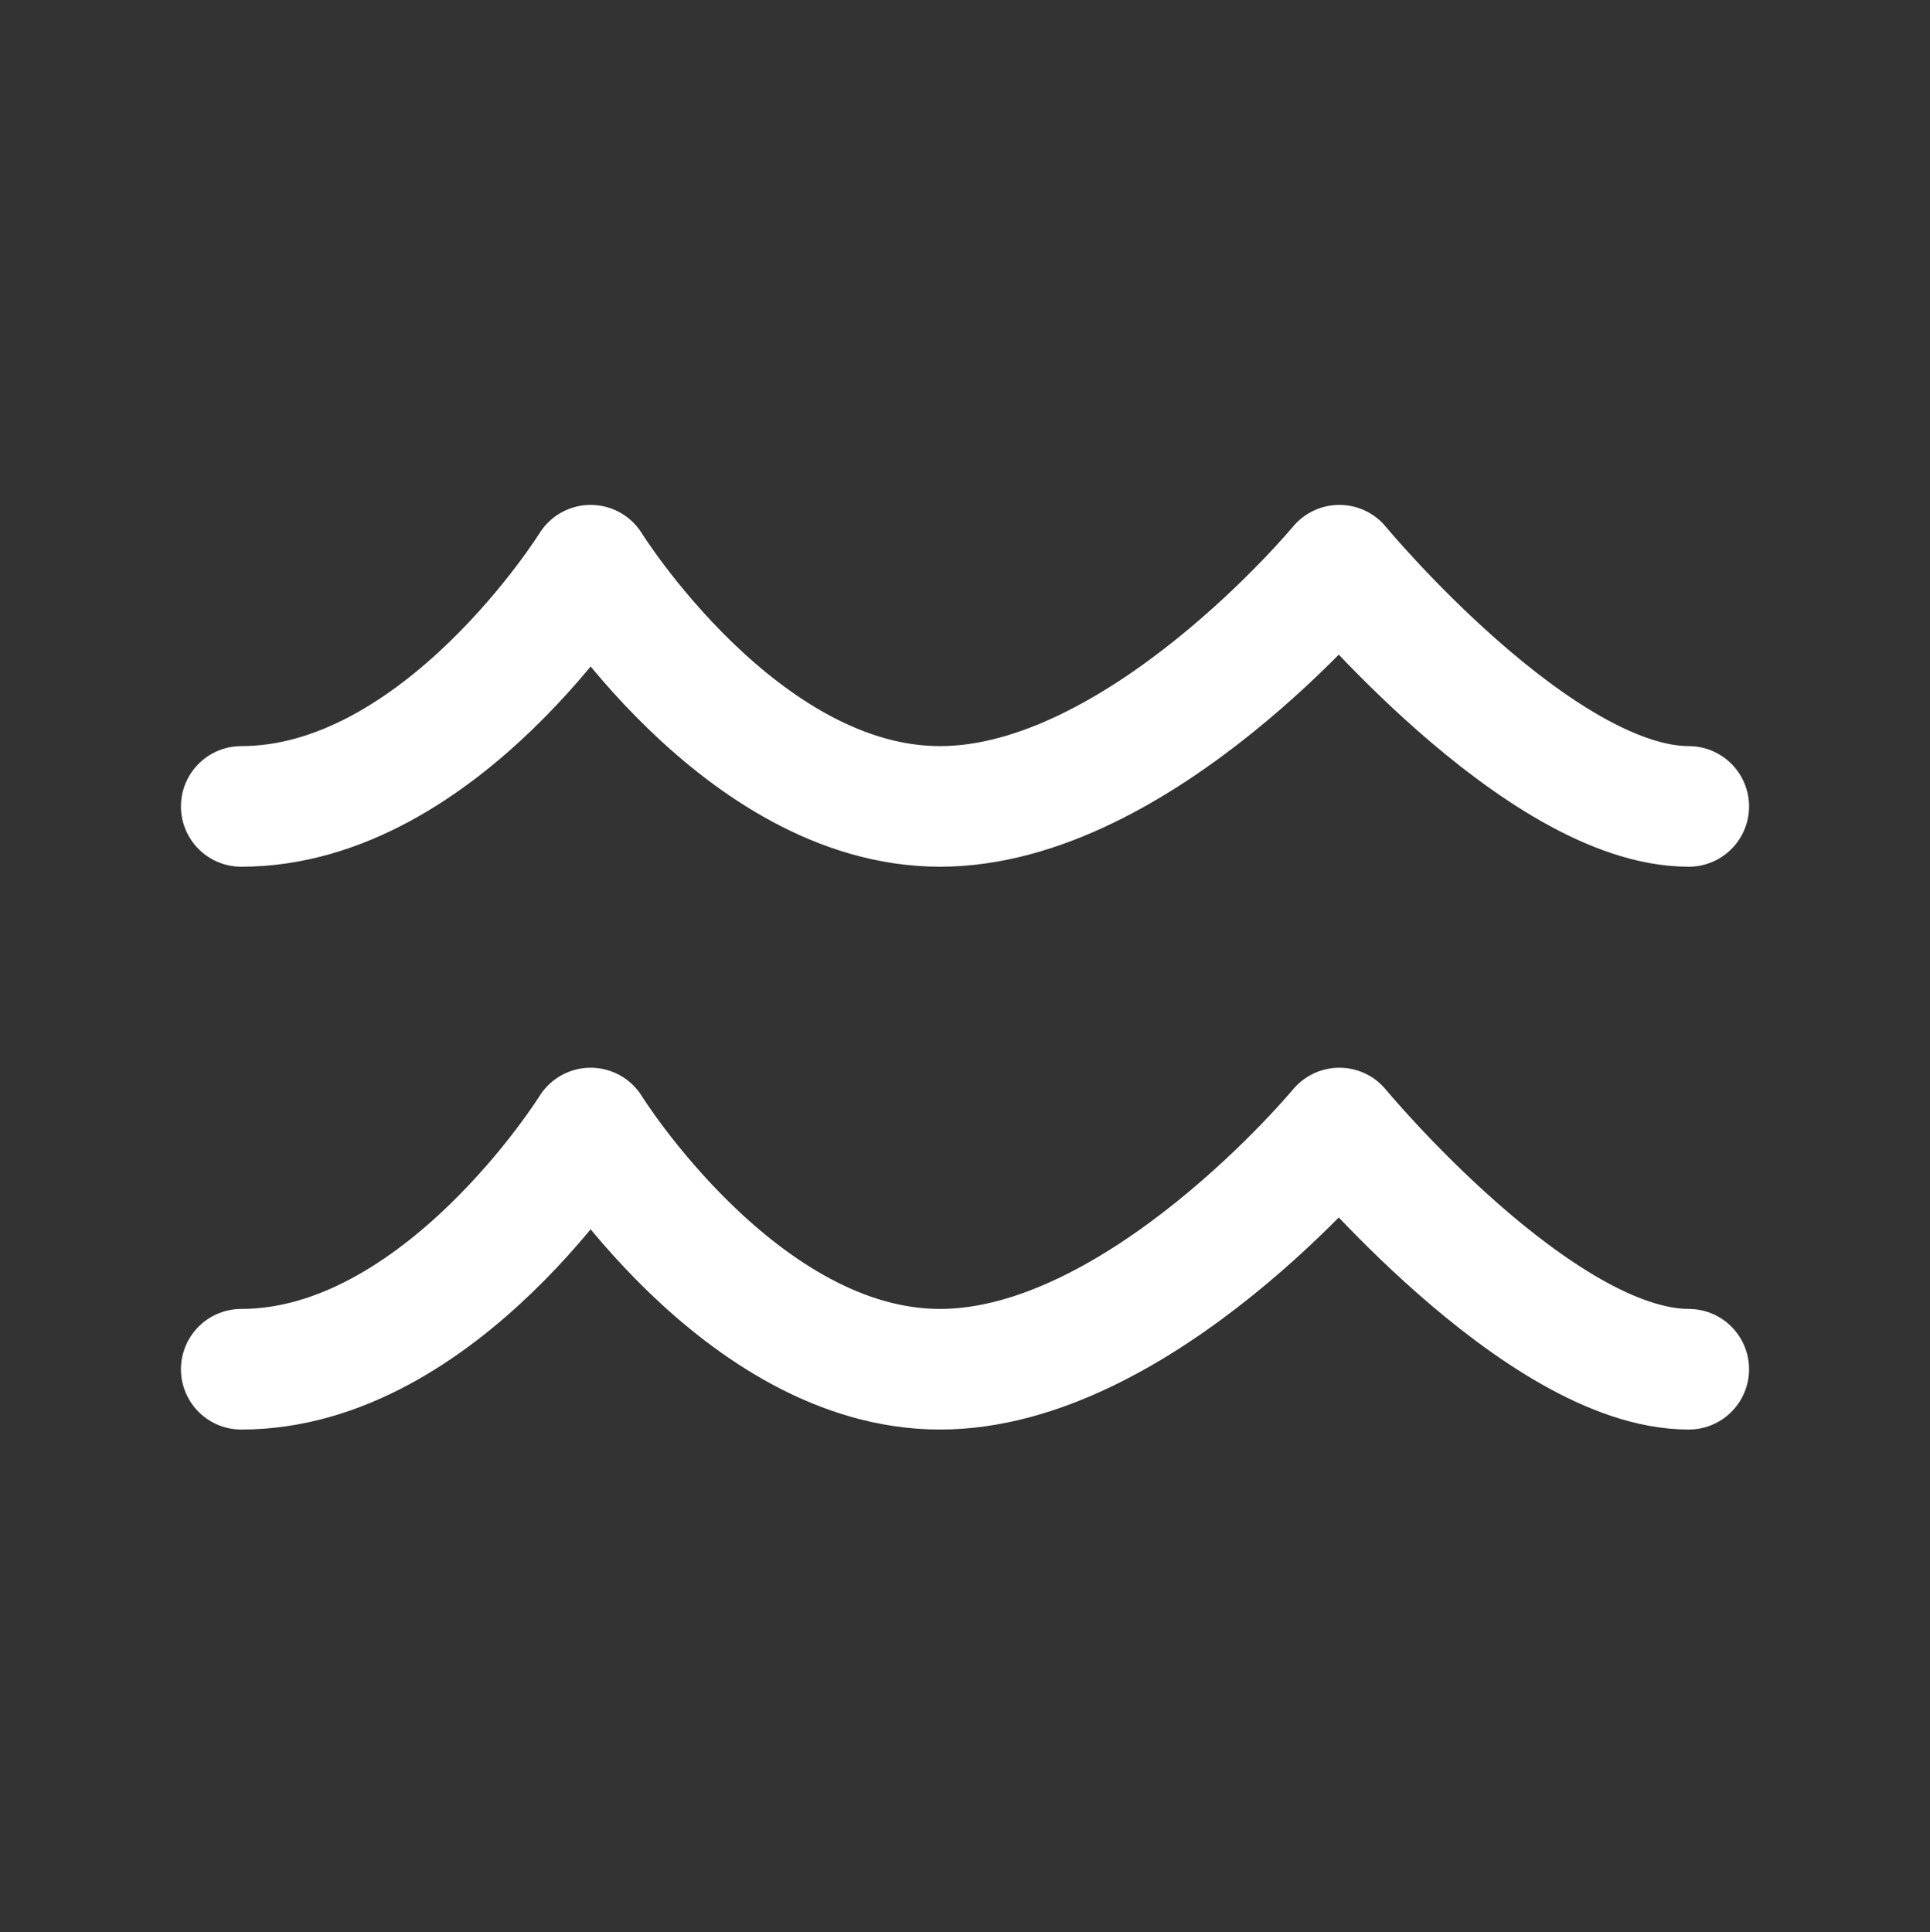
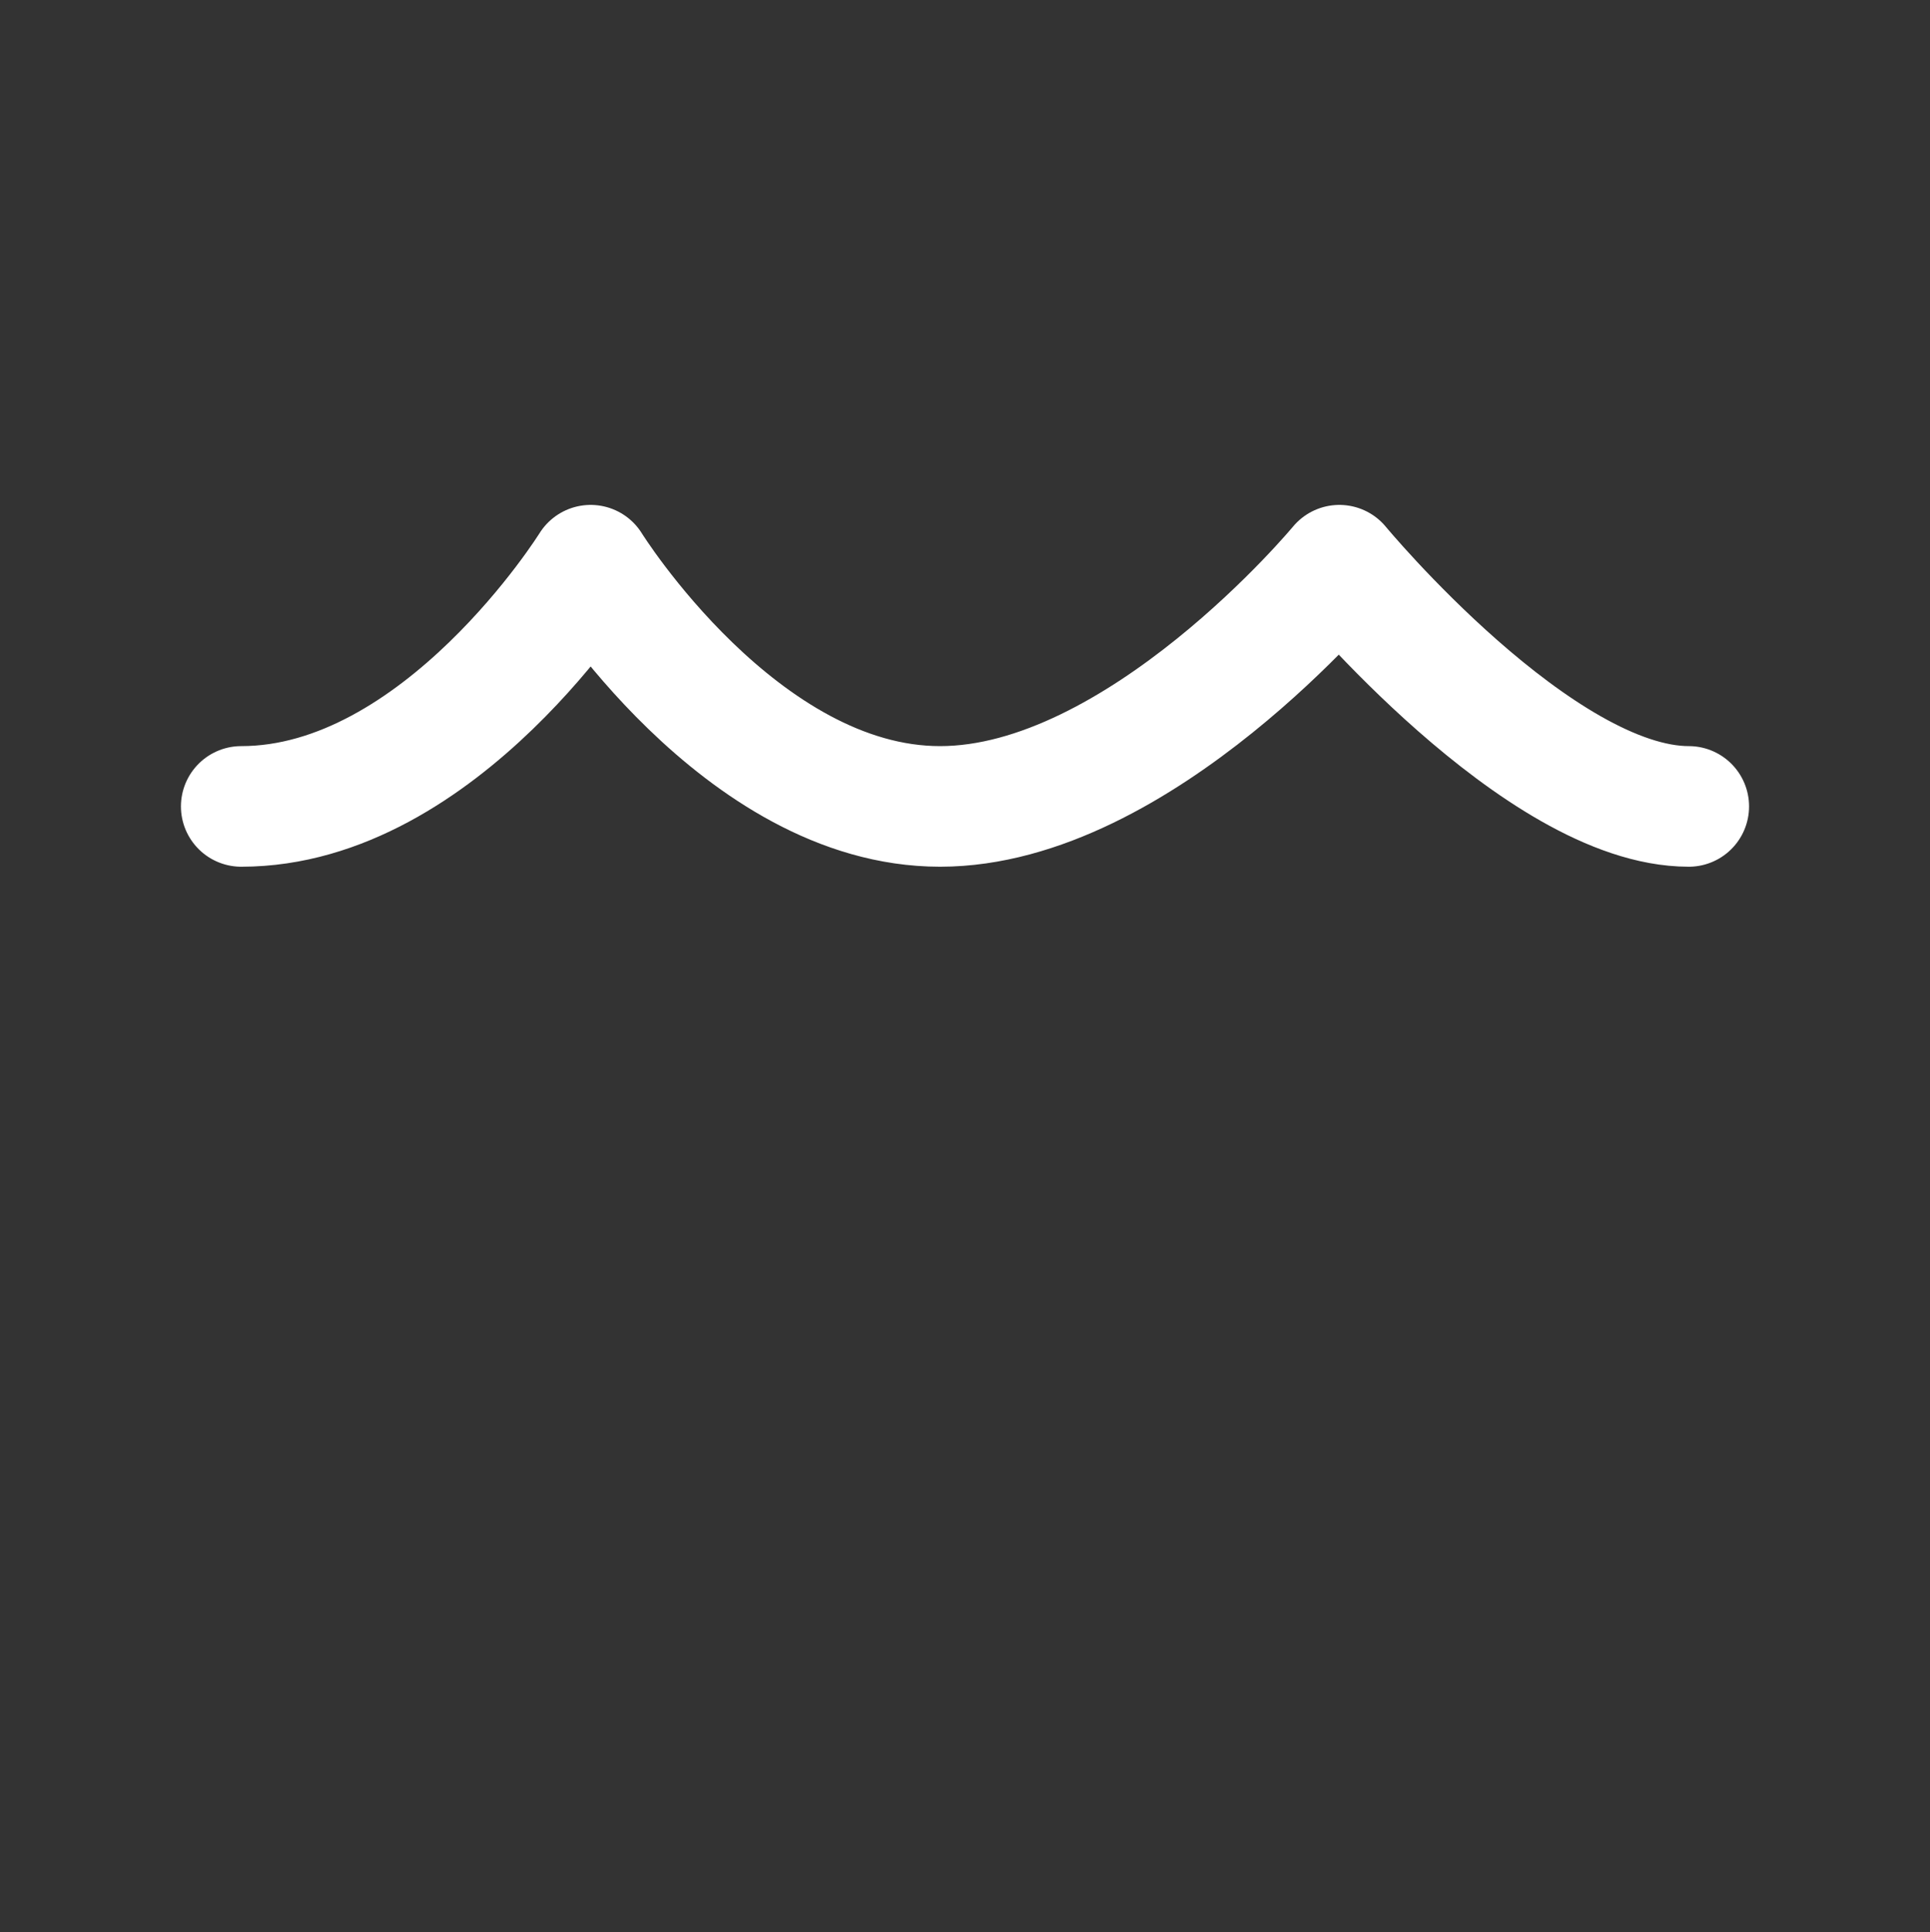
<svg xmlns="http://www.w3.org/2000/svg" fill="none" viewBox="0 0 800 801" height="801" width="800">
  <rect x="0" y="0" width="800" height="801" fill="#333333" stroke="none" />
  <path stroke-linejoin="round" stroke-linecap="round" stroke-width="50" stroke="white" d="M100 334.322C182.759 334.322 244.828 234.322 244.828 234.322C244.828 234.322 306.897 334.322 389.657 334.322C472.413 334.322 555.173 234.322 555.173 234.322C555.173 234.322 637.93 334.322 700 334.322" />
-   <path stroke-linejoin="round" stroke-linecap="round" stroke-width="50" stroke="white" d="M100 567.654C182.759 567.654 244.828 467.654 244.828 467.654C244.828 467.654 306.897 567.654 389.657 567.654C472.413 567.654 555.173 467.654 555.173 467.654C555.173 467.654 637.93 567.654 700 567.654" />
</svg>